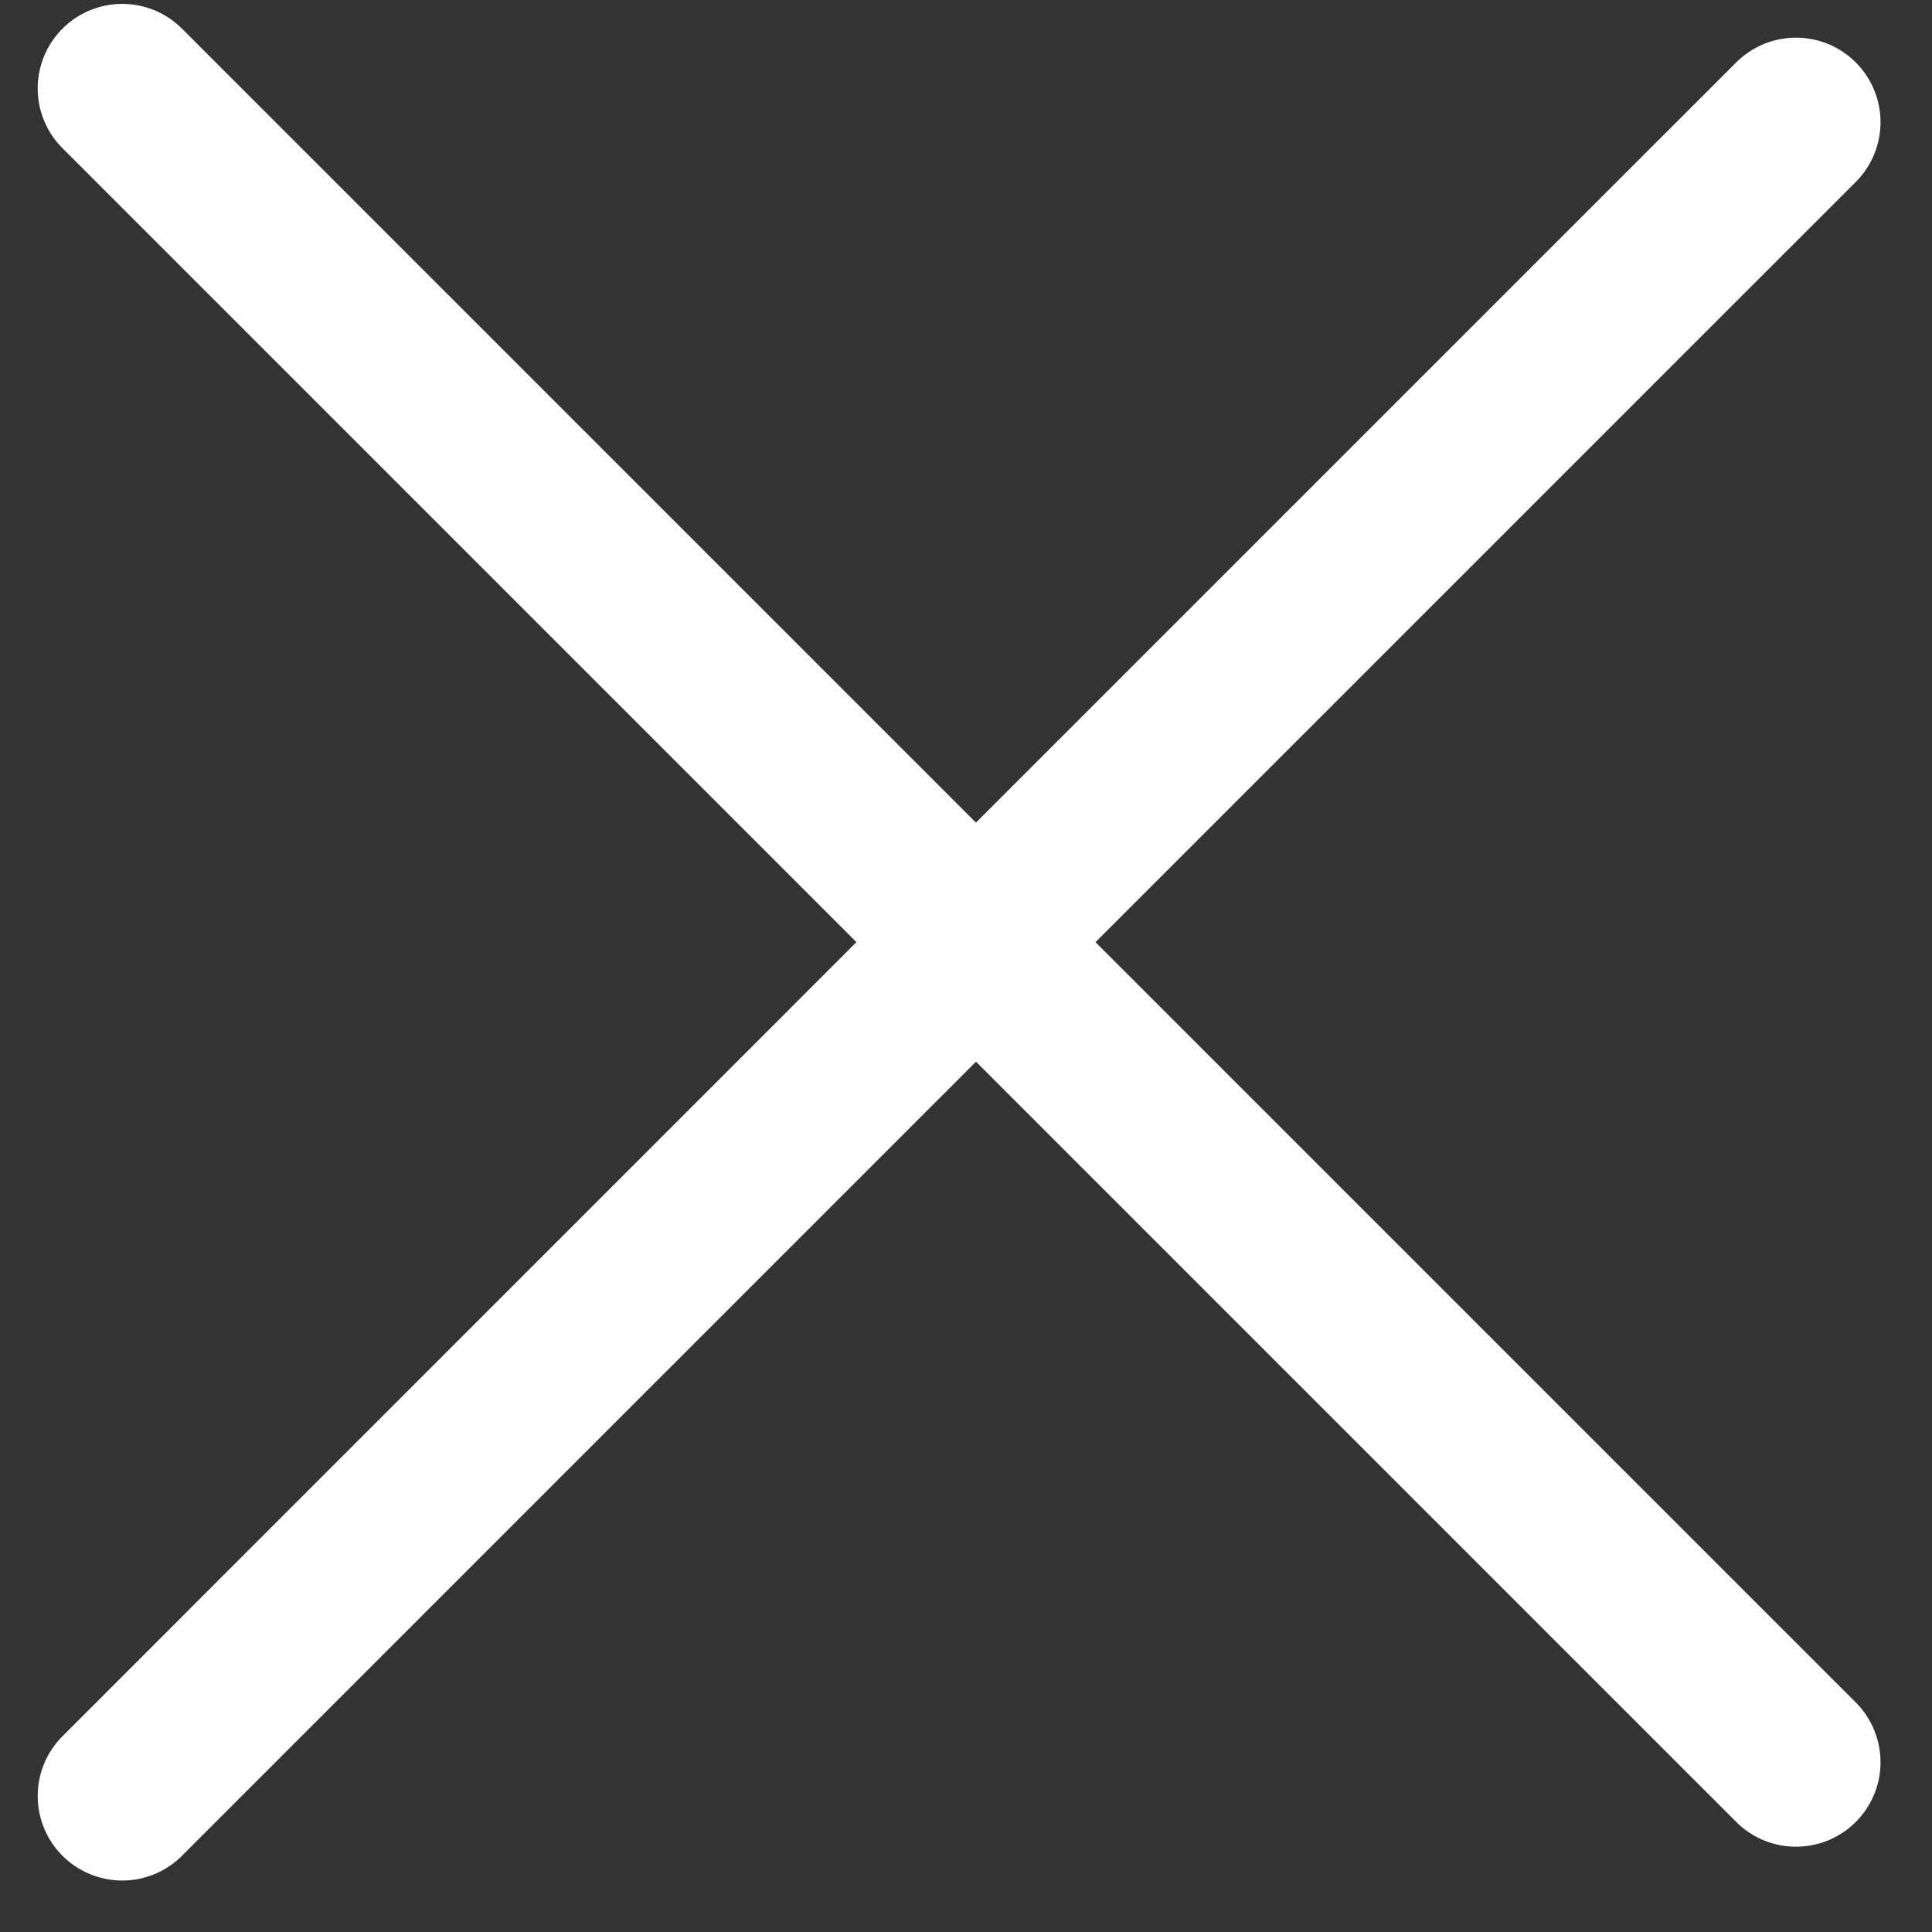
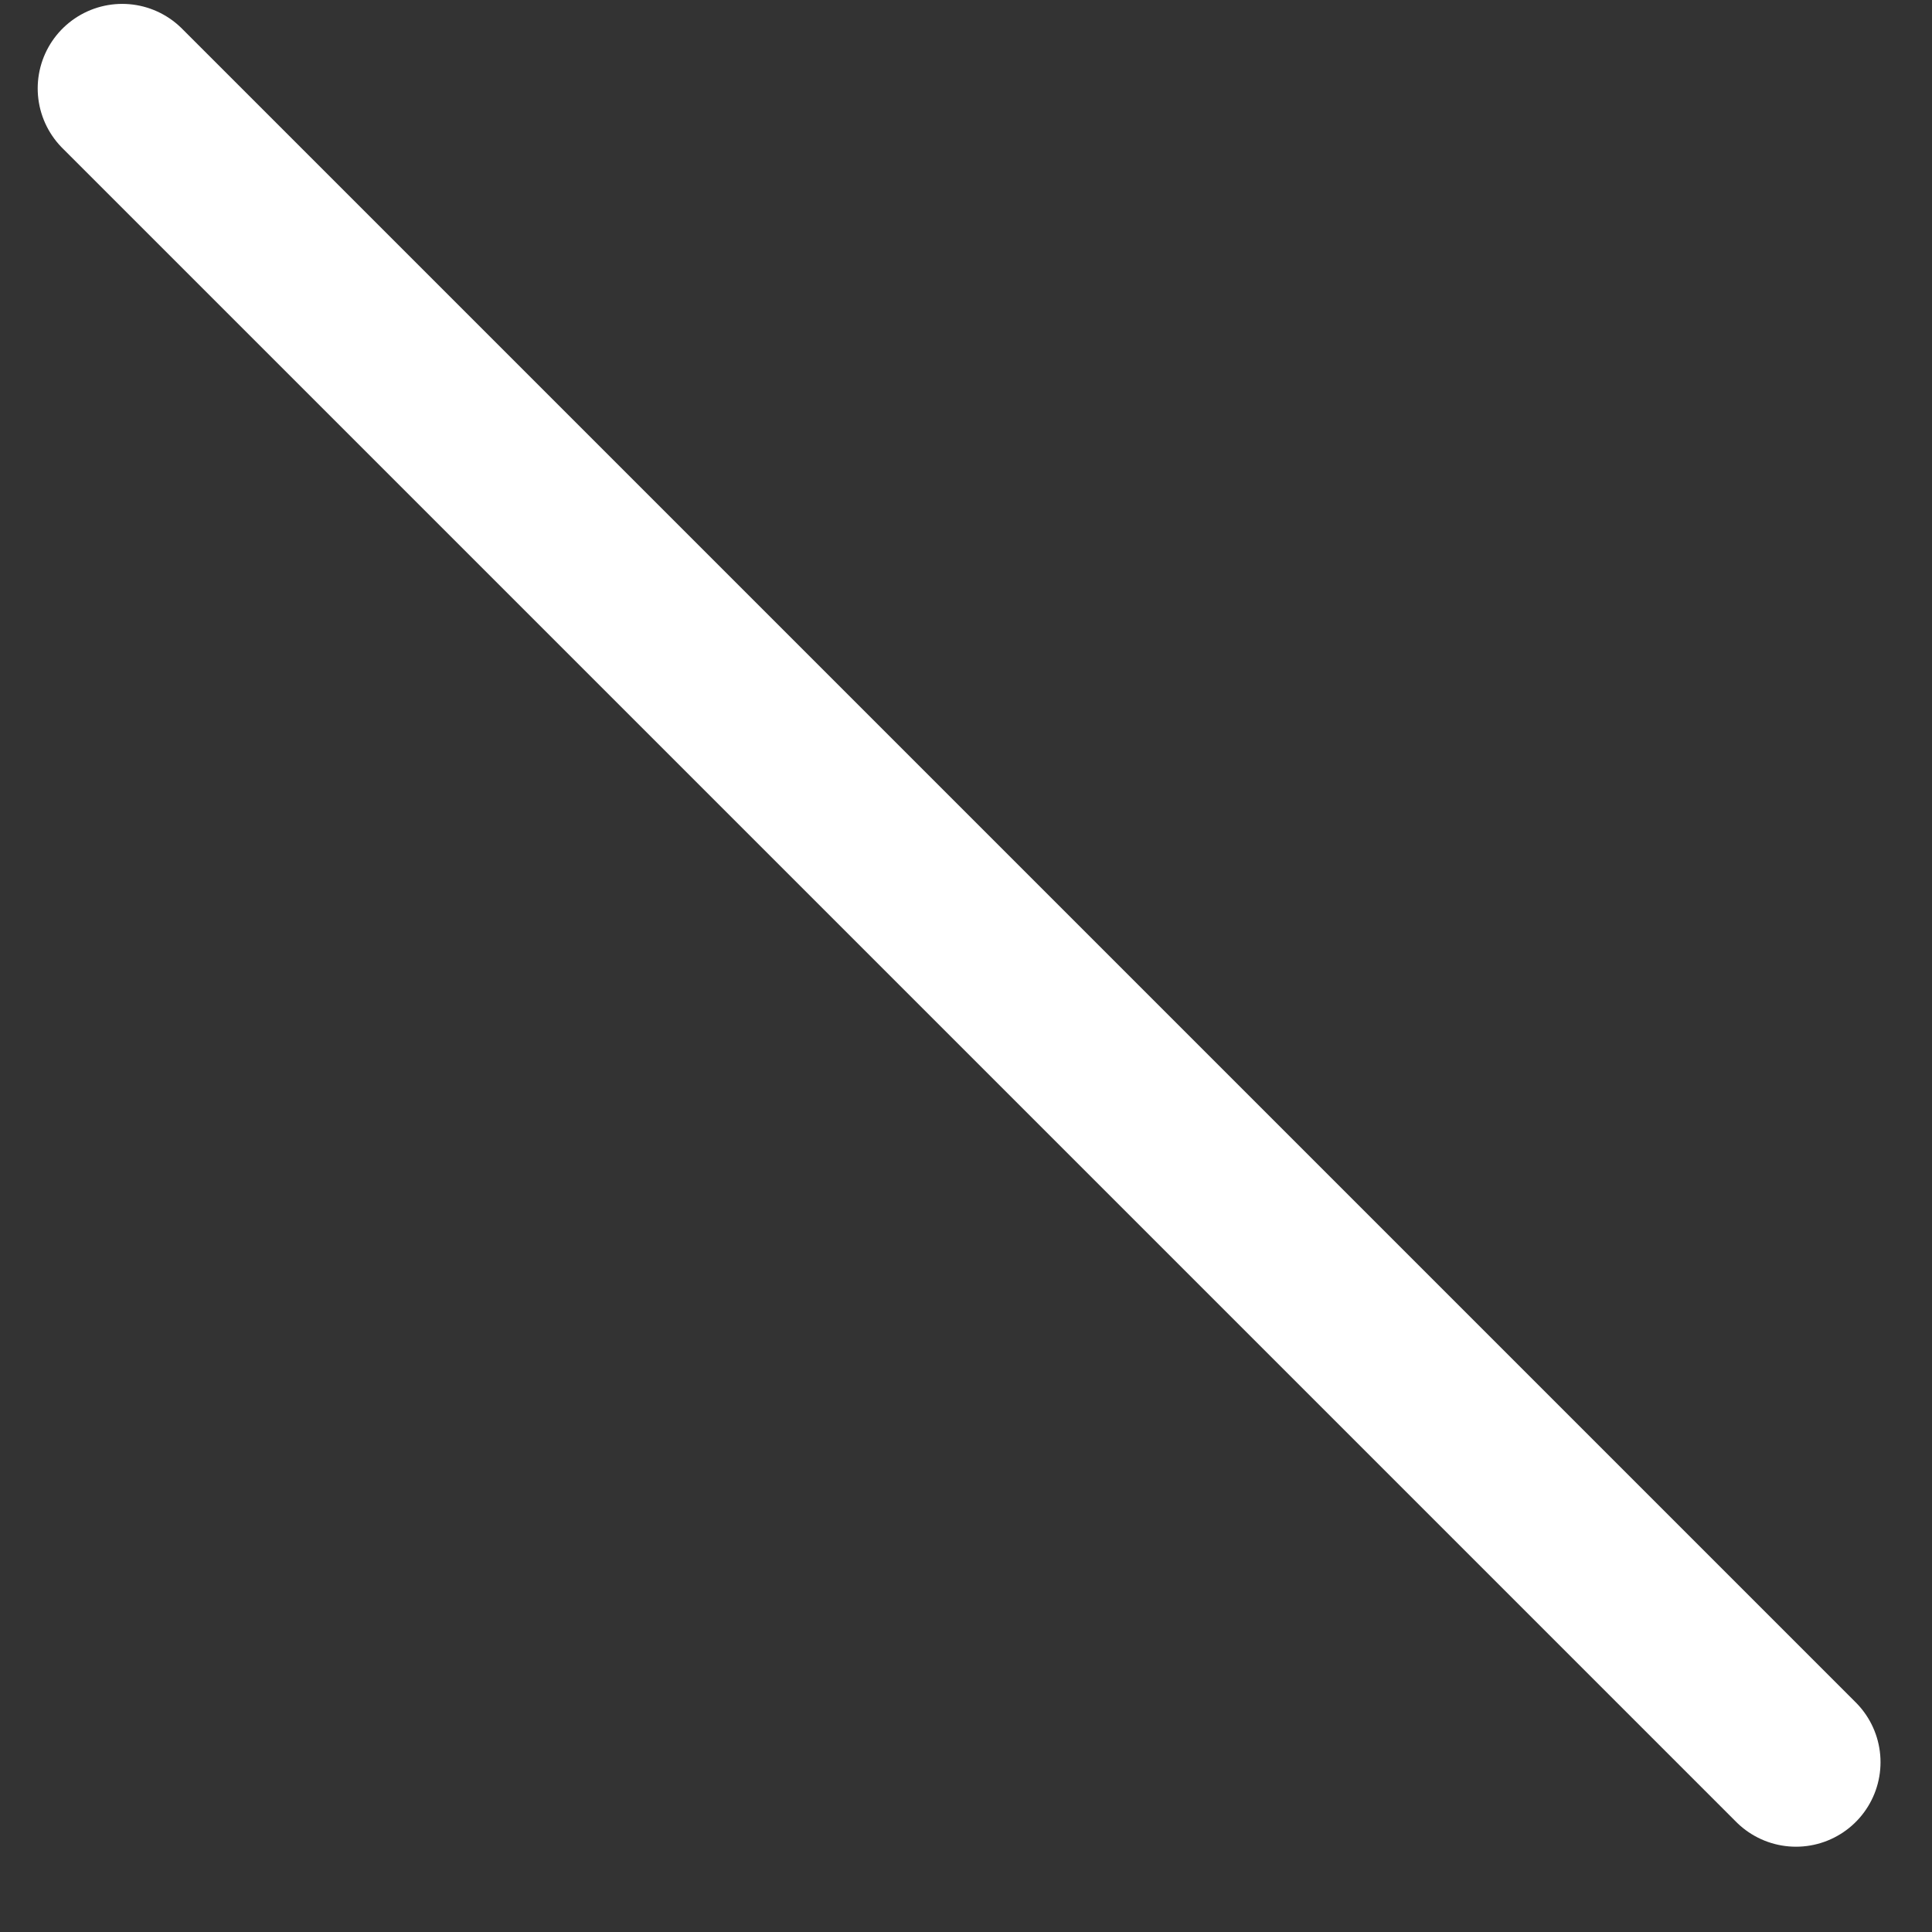
<svg xmlns="http://www.w3.org/2000/svg" width="8" height="8" viewBox="0 0 8 8" fill="none">
  <rect x="0" y="0" width="8" height="8" fill="#333333" stroke="none" />
-   <path d="M0.788 7.155C-1.333 9.276 9.276 -1.334 7.155 0.788" stroke="white" stroke-width="0.7" />
  <path d="M0.788 0.648C-1.333 -1.473 9.276 9.136 7.155 7.015" stroke="white" stroke-width="0.7" />
</svg>